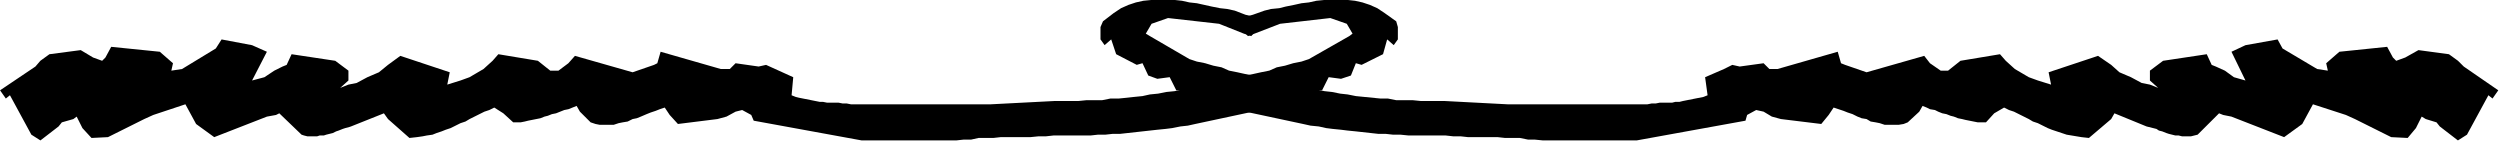
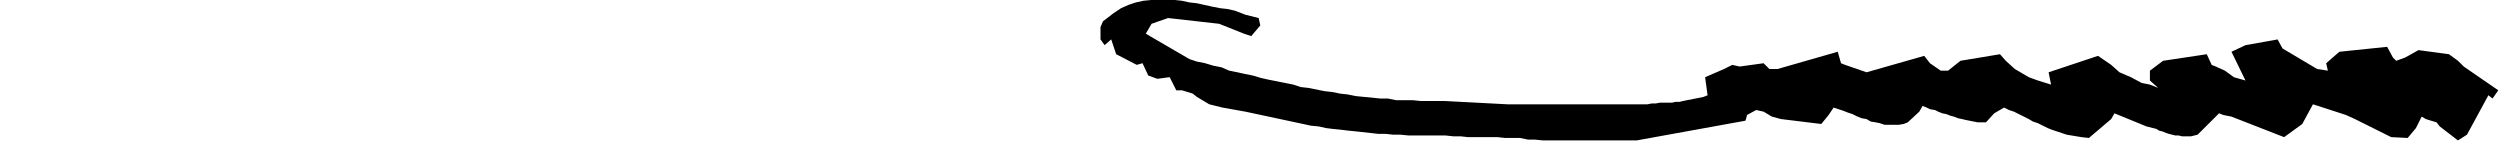
<svg xmlns="http://www.w3.org/2000/svg" fill-rule="evenodd" height="28.04" preserveAspectRatio="none" stroke-linecap="round" viewBox="0 0 3035 174" width="490.455">
  <style>.brush1{fill:#000}.pen1{stroke:none}</style>
-   <path class="pen1 brush1" d="m0 110 43-29 6-7 11-8 38-5 15 9 11 4 4-4 7-13 59 6 16 14-2 9 13-2 41-25 7-11 37 7 18 8-18 35 15-4 12-8 10-5 5-2 6-13 53 8 16 12v12l-10 9 10-4 10-2 13-7 14-6 11-9 15-11 60 20-3 15 16-5 11-4 17-10 11-10 7-8 48 8 15 12h10l12-9 8-9 70 20 26-9 4-2 4-14 73 21h11l7-7 28 4 9-2 11 5 22 10-2 22 5 2 4 1 5 1 5 1 5 1 5 1 5 1h4l5 1h14l5 1h5l5 1h170l77-4h29l10-1h19l10-2h10l10-1 9-1 10-1 9-2 10-1 10-2 10-1 9-2 10-2 9-1 10-3 9-2 10-2 10-2 9-2 10-3 10-2 9-2 10-2 9-4 10-2 10-3 10-2 9-3 49-28 4-3-7-12-20-7-61 7-31 12-8 3-12-13 3-9 15-4 14-5 8-2 10-1 8-2 10-2 9-2 9-1 9-2 10-1h28l9 1 9 2 9 3 9 4 9 6 14 10 2 7v15l-5 7-8-7-5 18-26 13-7-2-6 15-12 4-15-2-8 16h-7l-13 4-5 4-15 9-15 4-29 5-70 15-9 2-9 1-10 2-8 1-10 1-9 1-9 1-9 1-9 1-9 1h-9l-9 1h-9l-9 1h-45l-9 1h-9l-10 1h-36l-9 1h-18l-9 2h-9l-9 1h-115l-131-24-3-7-11-6-8 2-11 6-11 3-48 6-10-11-6-9-6 2-5 2-6 2-5 2-7 3-5 2-5 1-6 3-6 1-5 1-6 2h-17l-5-1-6-2-13-13-4-7-5 2-5 2-5 1-5 2-5 2-5 1-5 2-4 1-5 2-5 1-5 1-5 1-4 1-5 1h-9l-12-11-11-7-6 3-6 2-6 3-6 3-6 3-5 3-6 2-6 3-6 3-6 2-5 2-6 2-5 2-7 1-5 1-7 1-9 1-26-23-5-7-40 16-3 1-4 1-3 1-5 2-3 1-4 2-4 1-4 1-3 1h-5l-3 1h-12l-4-1-3-1-27-26-4 2-11 2-64 25-22-16-13-24-39 13-11 5-44 22-20 1-11-12-7-14-4 3-14 4-4 5-22 17-11-7-26-48-5 4-7-10z" />
  <path class="pen1 brush1" d="m3033 110-42-29-7-7-11-8-37-5-16 9-11 4-4-4-7-13-58 6-16 14 2 9-13-2-42-25-6-11-39 7-17 8 17 35-14-4-11-8-11-5-5-2-6-13-53 8-16 12v12l10 9-10-4-10-2-13-7-14-6-10-9-16-11-60 20 3 15-16-5-11-4-17-10-11-10-7-8-48 8-15 12h-9l-13-9-7-9-70 20-26-9-5-2-4-14-73 21h-10l-7-7-29 4-9-2-10 5-23 10 3 22-5 2-5 1-5 1-5 1-5 1-5 1-4 1h-5l-4 1h-15l-5 1h-5l-5 1h-170l-76-4h-29l-10-1h-20l-10-2h-9l-10-1-10-1-10-1-10-2-9-1-10-2-9-1-10-2-10-2-9-1-9-3-10-2-10-2-10-2-9-2-10-3-10-2-9-2-10-2-9-4-10-2-10-3-10-2-9-3-48-28-5-3 7-12 20-7 62 7 30 12 9 3 11-13-2-9-16-4-13-5-9-2-9-1-10-2-9-2-9-2-9-1-9-2-9-1h-28l-10 1-9 2-9 3-9 4-9 6-13 10-3 7v15l5 7 8-7 6 18 25 13 7-2 7 15 11 4 15-2 8 16h7l13 4 5 4 15 9 16 4 28 5 70 15 9 2 10 1 9 2 8 1 10 1 8 1 10 1 9 1 9 1 9 1h9l9 1h9l10 1h45l9 1h9l9 1h36l9 1h18l10 2h8l10 1h114l132-24 2-7 11-6 9 2 10 6 11 3 49 6 9-11 6-9 6 2 6 2 5 2 6 2 6 3 5 2 6 1 5 3 6 1 5 1 6 2h17l6-1 5-2 14-13 4-7 5 2 4 2 6 1 4 2 5 2 5 1 5 2 4 1 5 2 5 1 4 1 5 1 5 1 5 1h10l10-11 12-7 6 3 6 2 6 3 6 3 6 3 5 3 6 2 6 3 6 3 5 2 6 2 6 2 6 2 6 1 6 1 6 1 9 1 27-23 4-7 39 16 4 1 4 1 4 1 3 2 4 1 5 2 3 1 4 1 4 1h4l4 1h11l4-1 4-1 26-26 5 2 10 2 64 25 22-16 13-24 40 13 11 5 44 22 20 1 10-12 7-14 5 3 13 4 4 5 22 17 11-7 26-48 5 4 7-10z" />
</svg>